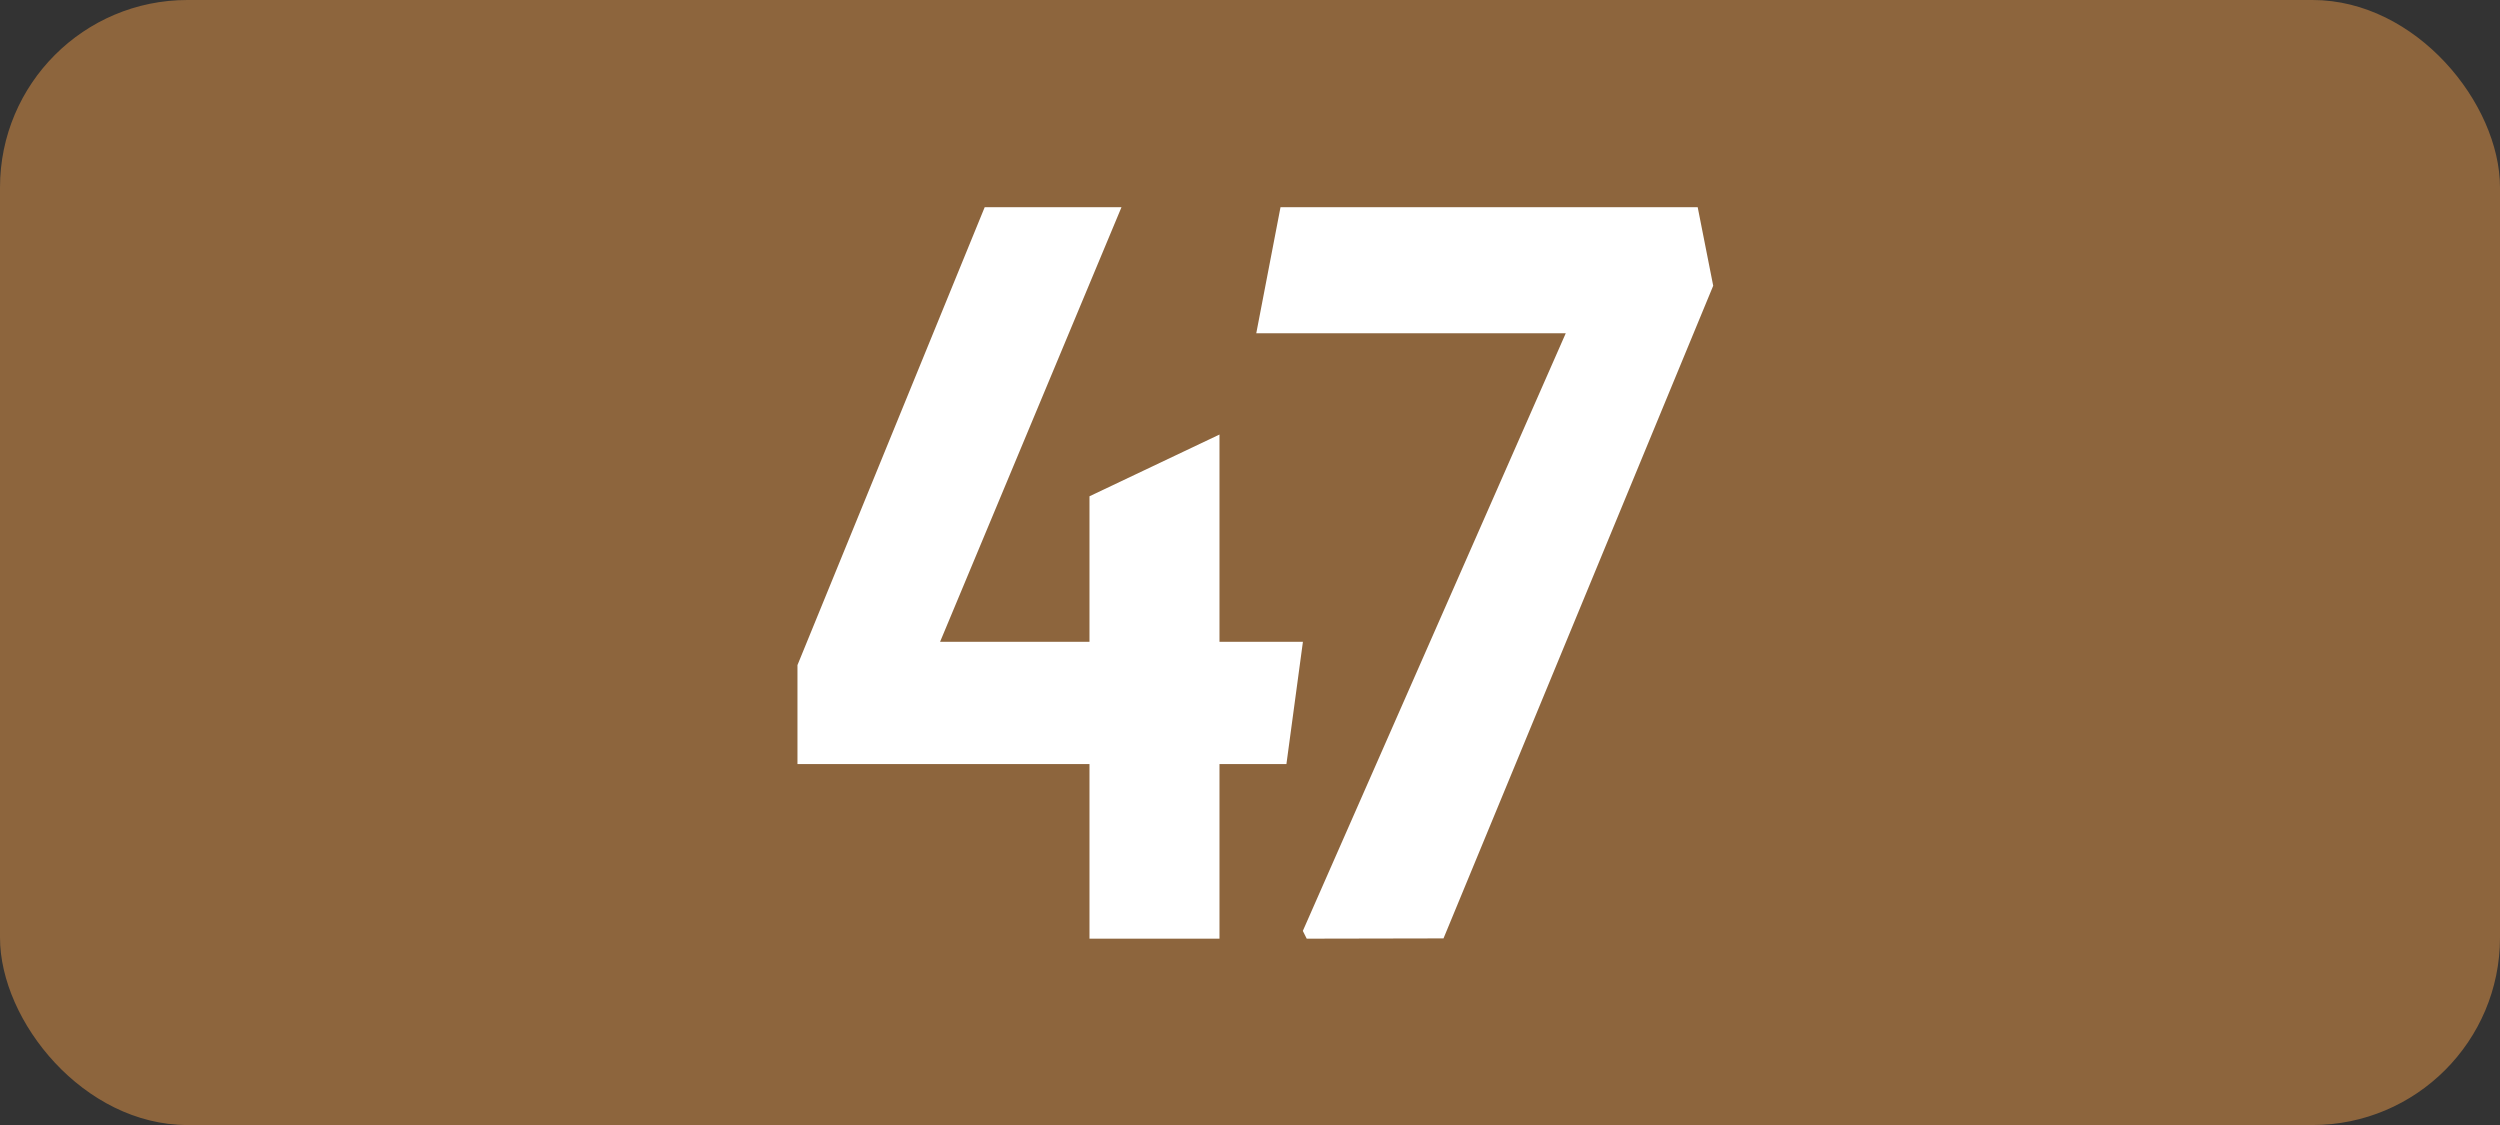
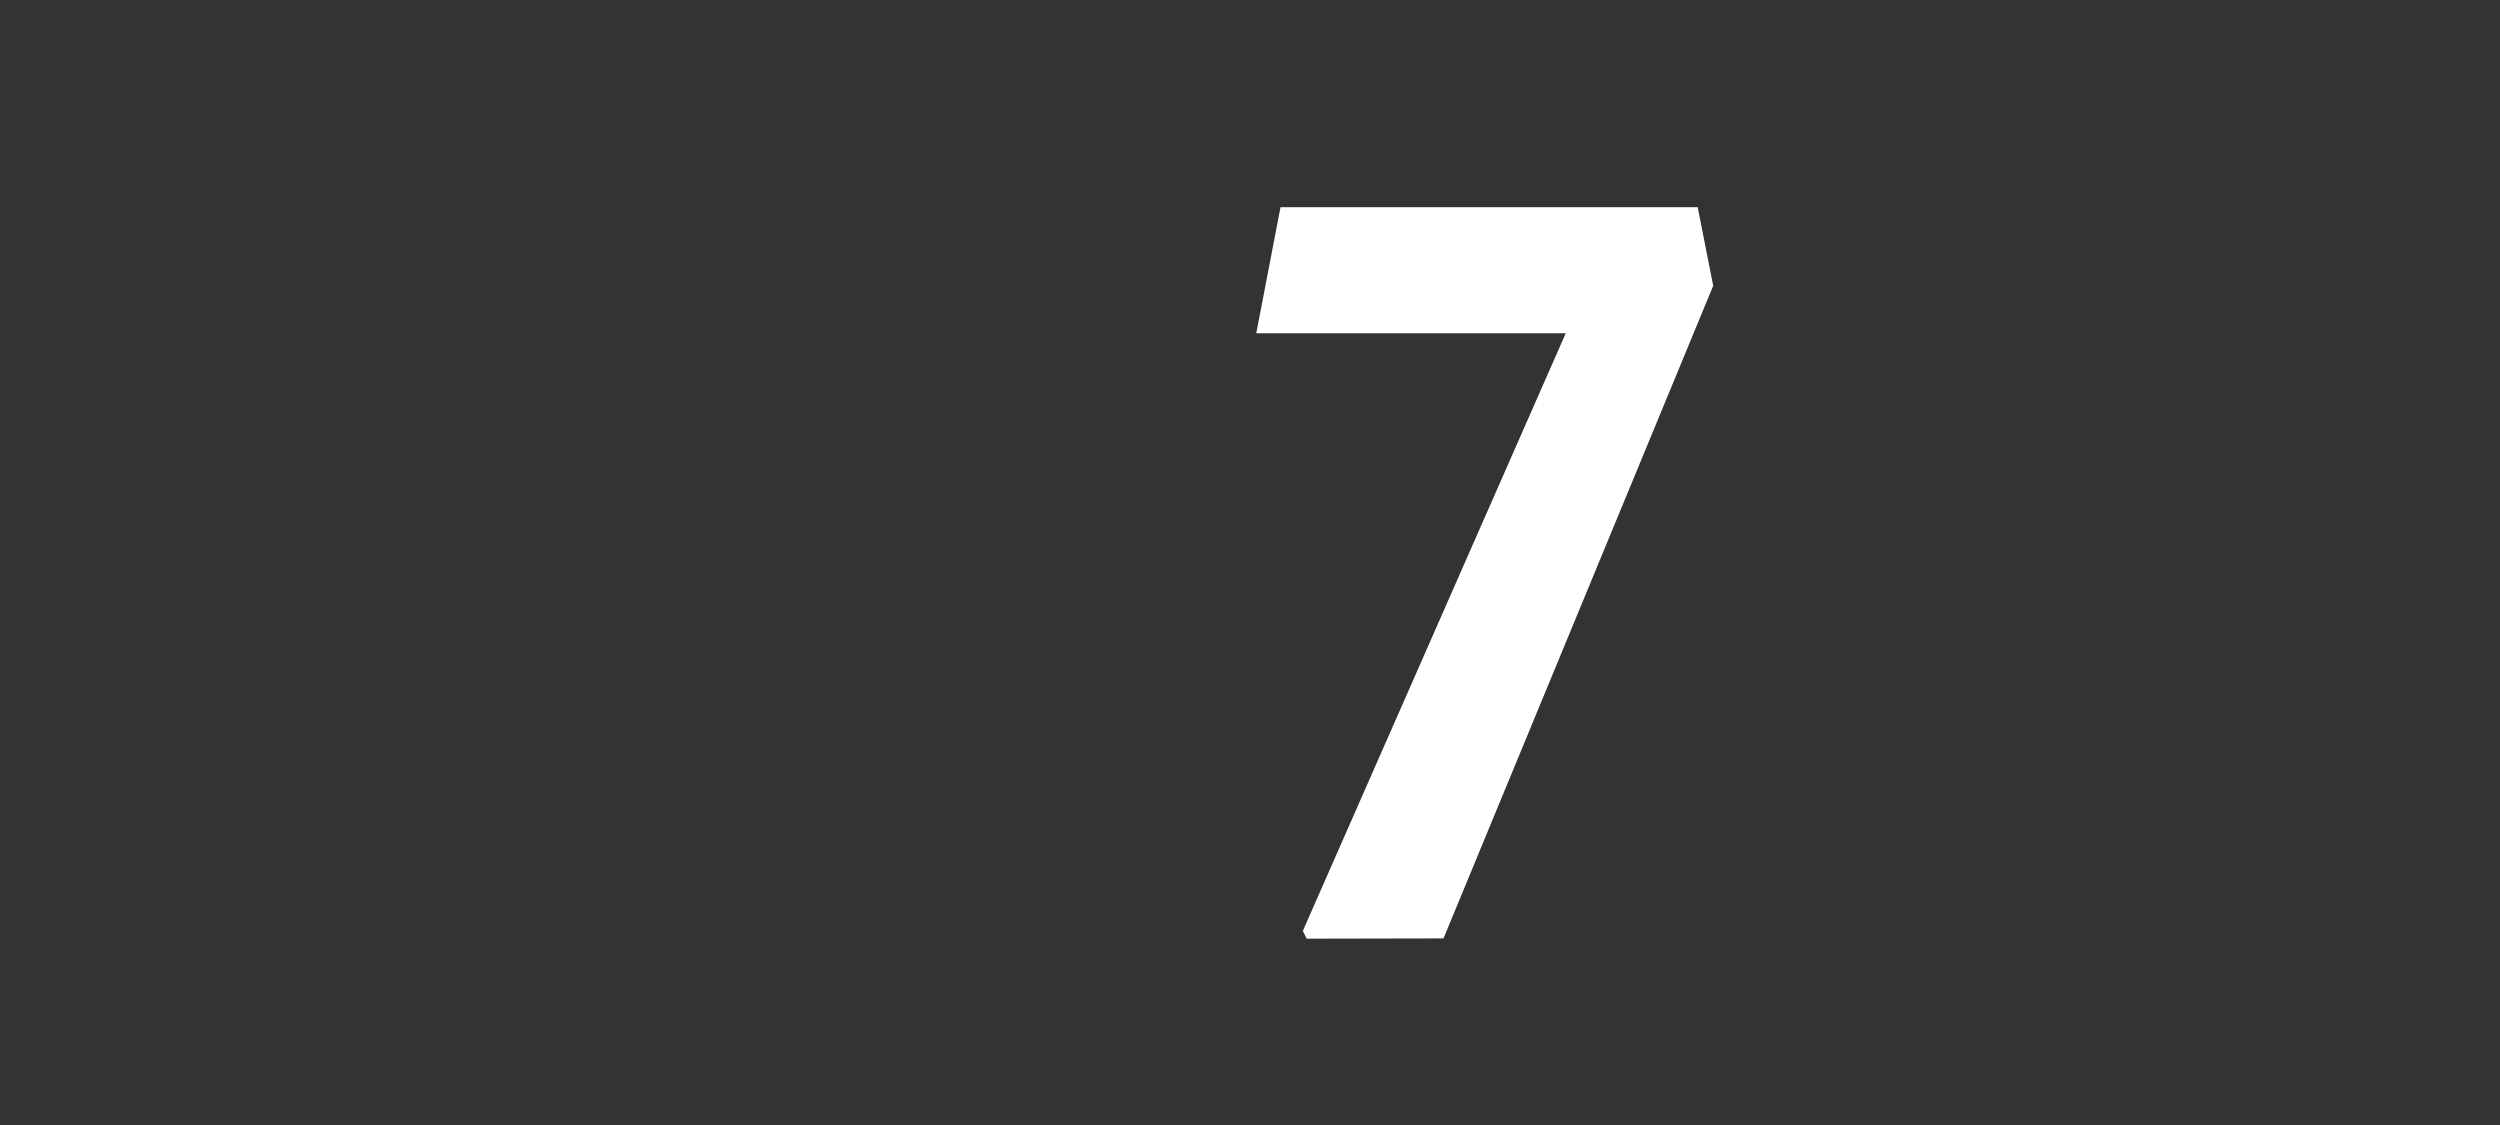
<svg xmlns="http://www.w3.org/2000/svg" viewBox="0 0 283.46 127.56">
  <rect x="0" y="0" width="283.46" height="127.56" fill="#333333" stroke="none" />
  <defs>
    <style>.cls-1{fill:#8d653d;}.cls-2{fill:#fff;}</style>
  </defs>
  <g id="Calque_2" data-name="Calque 2">
    <g id="Calque_1-2" data-name="Calque 1">
-       <rect class="cls-1" width="283.46" height="127.56" rx="21.26" />
-       <path class="cls-2" d="M123.53,86.63H90.42V75.41l21.23-51.92h15.51L106.59,72.77h16.94V56.27l14.74-7V72.77h9.46l-1.87,13.86h-7.59v19.8H123.53Z" />
      <path class="cls-2" d="M148.16,106.43l-.44-.88,29.81-67.76H142.44l2.75-14.3h47.3l1.76,8.91-30.58,74Z" />
    </g>
  </g>
</svg>